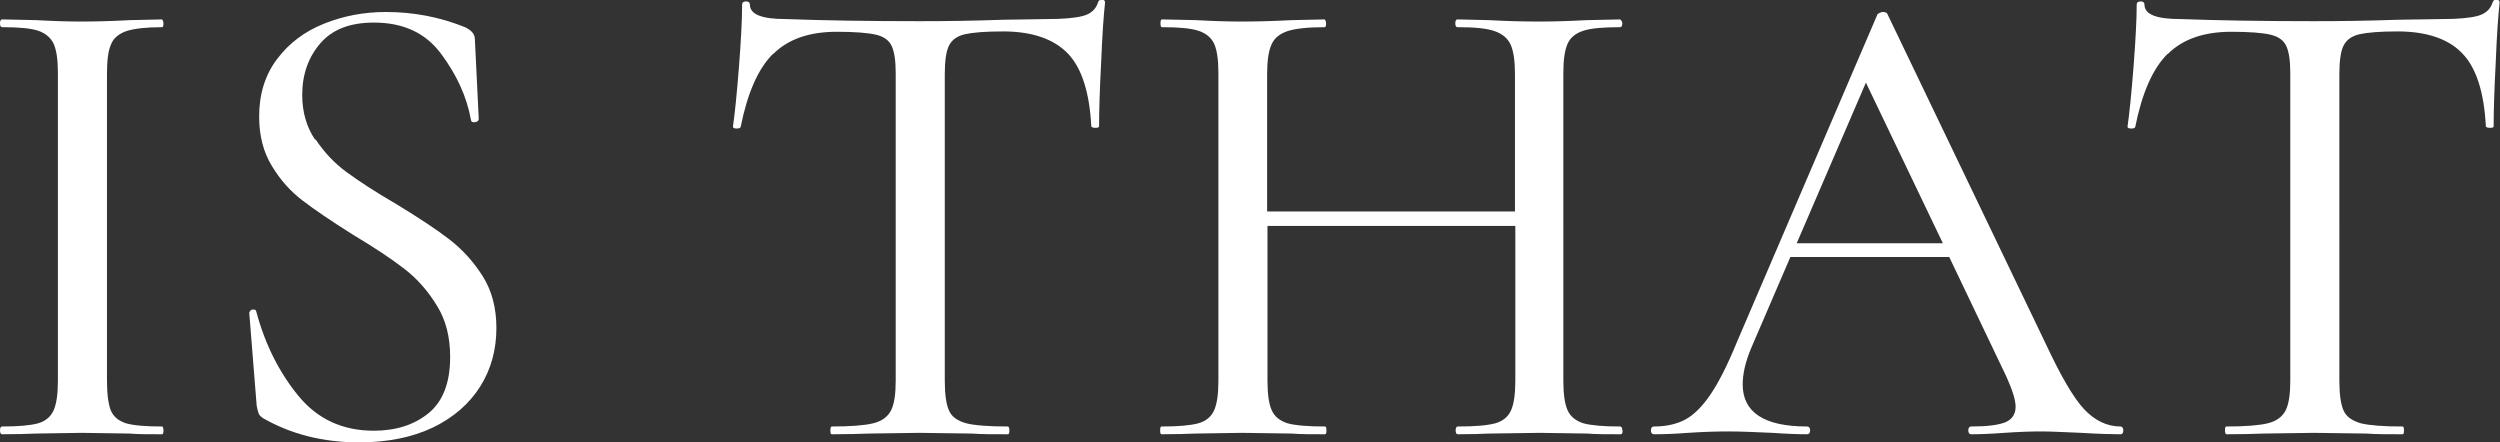
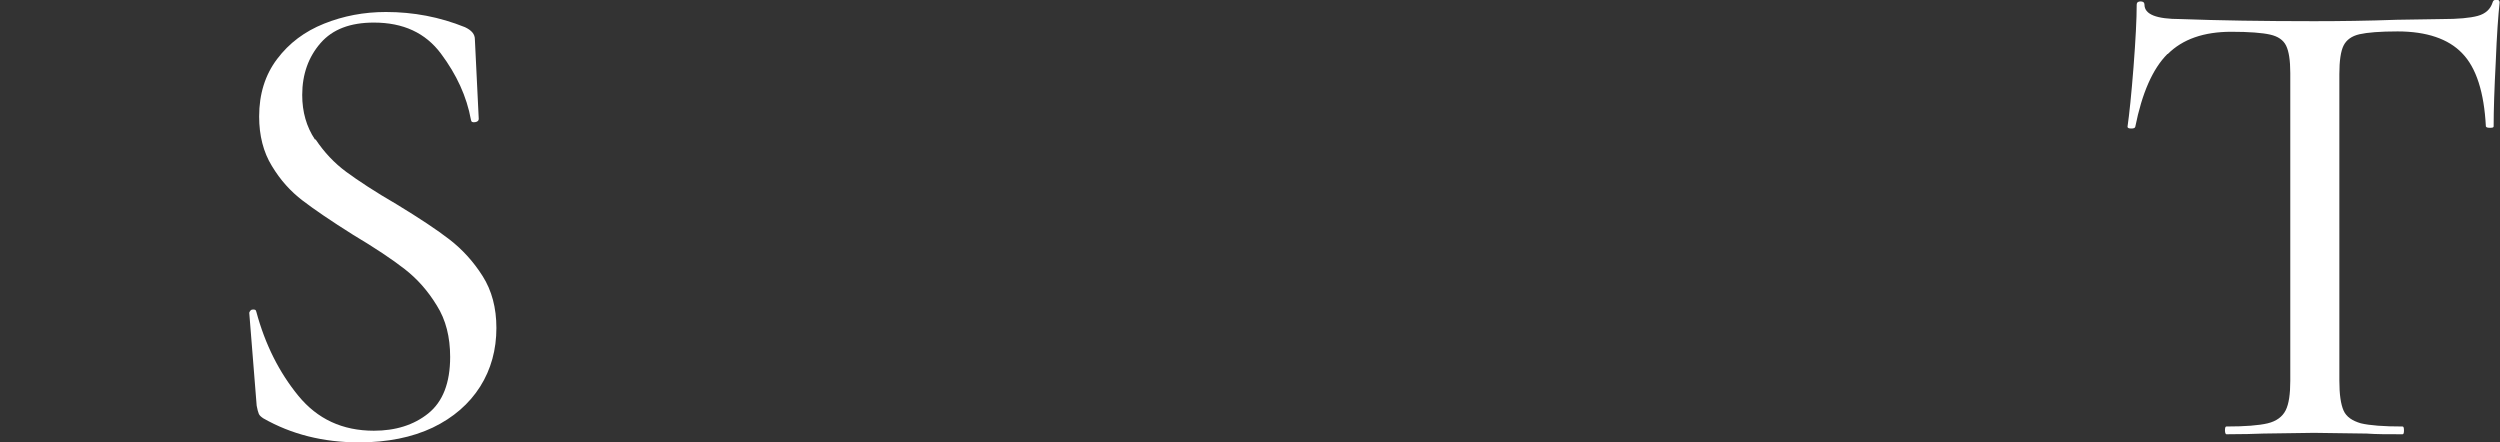
<svg xmlns="http://www.w3.org/2000/svg" id="" viewBox="0 0 70.81 12.53">
  <rect x="0" y="0" width="70.81" height="12.53" fill="#333333" stroke="none" />
  <defs>
    <style>.cls-1{fill:#fff;}</style>
  </defs>
  <g id="">
    <g>
-       <path class="cls-1" d="M3.14,11.63c.08,.18,.22,.29,.43,.36,.21,.06,.55,.09,1.02,.09,.02,0,.04,.04,.04,.11s-.01,.11-.04,.11c-.39,0-.7,0-.92-.02l-1.35-.02-1.3,.02c-.24,.01-.56,.02-.96,.02-.04,0-.06-.04-.06-.11s.02-.11,.06-.11c.46,0,.8-.03,1.02-.09,.21-.06,.36-.19,.44-.37,.08-.18,.12-.46,.12-.84V2.07c0-.38-.04-.65-.12-.83-.08-.17-.23-.3-.44-.37-.21-.07-.55-.1-1.02-.1-.04,0-.06-.04-.06-.11s.02-.11,.06-.11l.96,.02c.53,.03,.96,.04,1.3,.04,.36,0,.82-.01,1.37-.04l.9-.02s.04,.04,.04,.11-.01,.11-.04,.11c-.45,0-.79,.04-1.01,.11-.22,.08-.37,.2-.44,.39-.08,.18-.11,.46-.11,.84V10.78c0,.39,.04,.67,.11,.85Z" />
      <path class="cls-1" d="M8.94,3.95c.24,.36,.53,.67,.87,.92,.34,.25,.81,.56,1.43,.92,.64,.39,1.14,.72,1.5,1,.36,.28,.67,.62,.93,1.03,.26,.41,.39,.9,.39,1.47,0,.61-.15,1.17-.46,1.66s-.76,.88-1.34,1.16c-.59,.28-1.29,.42-2.09,.42-1.02,0-1.92-.23-2.71-.68-.06-.04-.11-.08-.13-.13s-.04-.12-.06-.23l-.21-2.63s.02-.08,.08-.09c.07-.01,.11,0,.12,.06,.25,.93,.65,1.72,1.19,2.38s1.25,.99,2.14,.99c.61,0,1.13-.16,1.54-.49,.41-.33,.62-.86,.62-1.6,0-.56-.12-1.05-.38-1.46-.25-.41-.55-.75-.91-1.03s-.84-.6-1.46-.97c-.62-.39-1.09-.71-1.43-.97-.34-.26-.63-.58-.87-.98-.24-.39-.36-.86-.36-1.4,0-.64,.17-1.18,.51-1.63,.34-.45,.78-.78,1.33-1s1.13-.33,1.75-.33c.78,0,1.52,.14,2.24,.43,.19,.09,.28,.2,.28,.34l.11,2.26c0,.05-.04,.08-.1,.09-.07,.01-.11,0-.12-.06-.12-.67-.41-1.29-.85-1.88-.44-.59-1.07-.88-1.9-.88-.67,0-1.17,.19-1.51,.58s-.52,.88-.52,1.47c0,.48,.12,.9,.36,1.26Z" />
-       <path class="cls-1" d="M21.89,1.53c-.42,.42-.72,1.11-.91,2.06-.01,.04-.05,.05-.12,.05-.07,0-.1-.02-.1-.05,.05-.35,.11-.92,.17-1.69s.09-1.37,.09-1.77c0-.06,.04-.09,.11-.09s.11,.03,.11,.09c0,.28,.34,.41,1.02,.41,1.08,.04,2.34,.06,3.78,.06,.74,0,1.52-.01,2.35-.04l1.28-.02c.45,0,.79-.03,1.01-.09,.22-.06,.36-.19,.42-.38,.01-.05,.05-.08,.11-.08s.09,.03,.09,.08c-.04,.36-.08,.92-.11,1.68-.04,.76-.06,1.37-.06,1.83,0,.03-.04,.04-.1,.04s-.11-.01-.12-.04c-.05-.96-.27-1.66-.67-2.07-.4-.41-1.01-.62-1.83-.62-.5,0-.86,.03-1.08,.08s-.37,.16-.45,.32c-.08,.16-.12,.43-.12,.81V10.78c0,.39,.04,.67,.12,.85,.08,.18,.24,.29,.49,.36,.24,.06,.64,.09,1.18,.09,.02,0,.04,.04,.04,.11s-.01,.11-.04,.11c-.43,0-.77,0-1.02-.02l-1.49-.02-1.43,.02c-.25,.01-.6,.02-1.05,.02-.03,0-.04-.04-.04-.11s.01-.11,.04-.11c.53,0,.92-.03,1.17-.09,.25-.06,.42-.19,.51-.37s.13-.46,.13-.84V2.07c0-.36-.04-.62-.12-.78-.08-.16-.23-.26-.45-.31-.22-.05-.59-.08-1.1-.08-.78,0-1.38,.21-1.8,.63Z" />
-       <path class="cls-1" d="M45.96,12.19c0,.08-.02,.11-.06,.11-.4,0-.71,0-.94-.02l-1.34-.02-1.45,.02c-.21,.01-.51,.02-.88,.02-.04,0-.06-.04-.06-.11s.02-.11,.06-.11c.49,0,.84-.03,1.06-.09,.22-.06,.37-.19,.45-.37,.08-.18,.12-.46,.12-.84V6.4h-7.02v4.38c0,.38,.04,.66,.12,.84,.08,.18,.23,.3,.45,.37,.22,.06,.57,.09,1.06,.09,.03,0,.04,.04,.04,.11s-.01,.11-.04,.11c-.4,0-.71,0-.94-.02l-1.41-.02-1.32,.02c-.23,.01-.55,.02-.96,.02-.03,0-.04-.04-.04-.11s.01-.11,.04-.11c.48,0,.82-.03,1.04-.09,.22-.06,.37-.19,.45-.37,.08-.18,.12-.46,.12-.84V2.07c0-.38-.04-.65-.12-.83-.08-.17-.23-.3-.45-.37-.22-.07-.56-.1-1.03-.1-.03,0-.04-.04-.04-.11s.01-.11,.04-.11l.96,.02c.53,.03,.96,.04,1.3,.04,.38,0,.85-.01,1.43-.04l.92-.02s.04,.04,.04,.11-.01,.11-.04,.11c-.48,0-.83,.04-1.05,.11-.23,.08-.38,.2-.46,.39-.08,.18-.12,.46-.12,.84v3.88h7.02V2.11c0-.38-.04-.66-.12-.84-.08-.18-.23-.31-.46-.39-.23-.08-.58-.11-1.05-.11-.04,0-.06-.04-.06-.11s.02-.11,.06-.11l.88,.02c.55,.03,1.03,.04,1.45,.04,.34,0,.78-.01,1.34-.04l.94-.02s.06,.04,.06,.11-.02,.11-.06,.11c-.48,0-.83,.03-1.04,.1-.22,.07-.37,.19-.45,.37-.08,.18-.12,.45-.12,.83V10.78c0,.38,.04,.66,.12,.84,.08,.18,.23,.3,.45,.37,.22,.06,.57,.09,1.04,.09,.04,0,.06,.04,.06,.11Z" />
-       <path class="cls-1" d="M60.14,12.19c0,.08-.03,.11-.08,.11-.24,0-.61-.01-1.11-.04-.5-.02-.87-.04-1.11-.04-.29,0-.65,.01-1.07,.04-.4,.03-.71,.04-.94,.04-.05,0-.08-.04-.08-.11s.03-.11,.08-.11c.45,0,.77-.04,.97-.12,.19-.08,.29-.23,.29-.44,0-.19-.09-.47-.26-.85l-1.62-3.39h-4.5l-1.11,2.58c-.16,.38-.24,.72-.24,1.03,0,.79,.61,1.19,1.82,1.19,.06,0,.09,.04,.09,.11s-.03,.11-.09,.11c-.23,0-.55-.01-.98-.04-.48-.02-.89-.04-1.24-.04-.31,0-.7,.01-1.15,.04-.38,.03-.7,.04-.96,.04-.06,0-.09-.04-.09-.11s.03-.11,.09-.11c.35,0,.65-.07,.89-.2,.24-.13,.48-.37,.71-.71s.48-.83,.75-1.49L53.18,.4s.08-.06,.15-.06,.12,.02,.13,.06l4.48,9.33c.43,.92,.79,1.54,1.09,1.86s.65,.49,1.03,.49c.05,0,.08,.04,.08,.11Zm-9.25-5.3h4.14l-2.18-4.55-1.96,4.55Z" />
      <path class="cls-1" d="M61.39,1.53c-.42,.42-.72,1.11-.91,2.06-.01,.04-.05,.05-.12,.05-.07,0-.1-.02-.1-.05,.05-.35,.11-.92,.17-1.69,.06-.78,.09-1.37,.09-1.77,0-.06,.04-.09,.11-.09s.11,.03,.11,.09c0,.28,.34,.41,1.02,.41,1.08,.04,2.34,.06,3.78,.06,.74,0,1.52-.01,2.35-.04l1.28-.02c.45,0,.79-.03,1.01-.09,.22-.06,.36-.19,.42-.38,.01-.05,.05-.08,.11-.08s.09,.03,.09,.08c-.04,.36-.08,.92-.11,1.68-.04,.76-.06,1.37-.06,1.83,0,.03-.03,.04-.1,.04s-.11-.01-.12-.04c-.05-.96-.27-1.66-.67-2.07-.39-.41-1.01-.62-1.83-.62-.5,0-.86,.03-1.08,.08-.22,.05-.37,.16-.45,.32-.08,.16-.12,.43-.12,.81V10.78c0,.39,.04,.67,.12,.85,.08,.18,.25,.29,.49,.36,.25,.06,.64,.09,1.18,.09,.03,0,.04,.04,.04,.11s-.01,.11-.04,.11c-.43,0-.76,0-1.02-.02l-1.49-.02-1.43,.02c-.25,.01-.6,.02-1.05,.02-.02,0-.04-.04-.04-.11s.01-.11,.04-.11c.53,0,.92-.03,1.17-.09,.25-.06,.42-.19,.51-.37,.09-.18,.13-.46,.13-.84V2.07c0-.36-.04-.62-.12-.78-.08-.16-.23-.26-.45-.31s-.59-.08-1.1-.08c-.78,0-1.38,.21-1.8,.63Z" />
    </g>
  </g>
</svg>